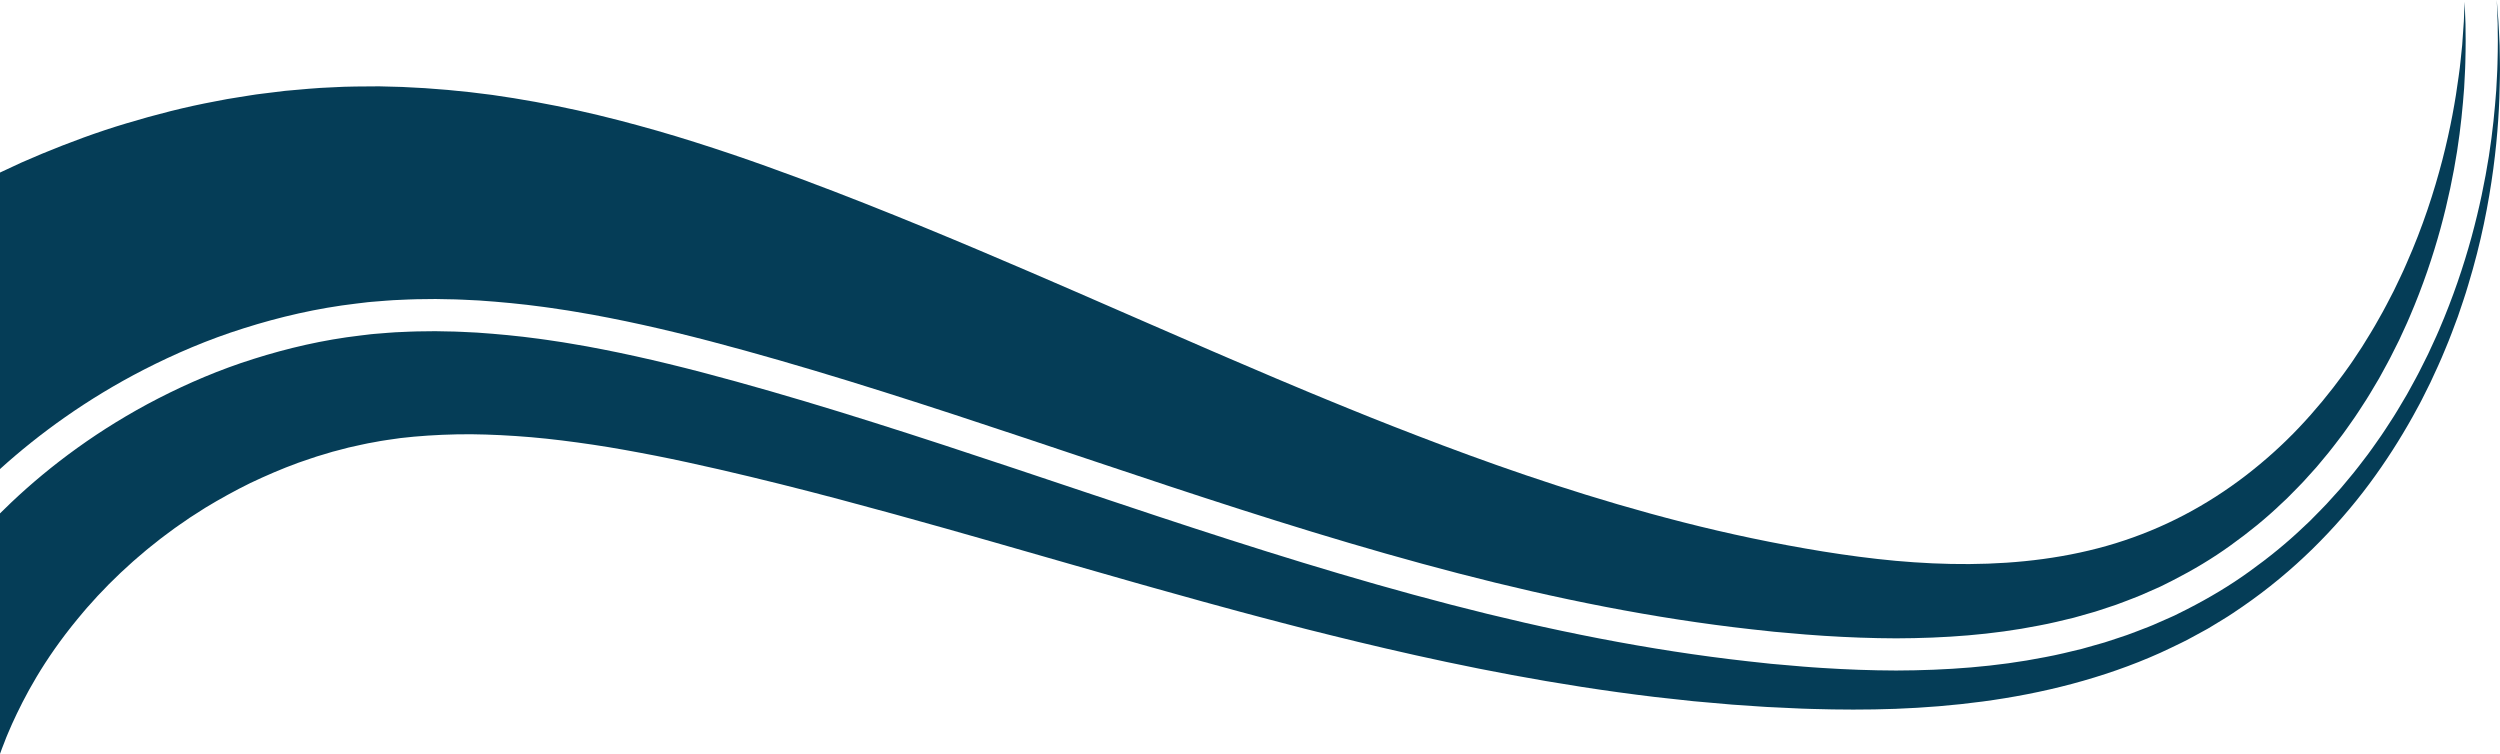
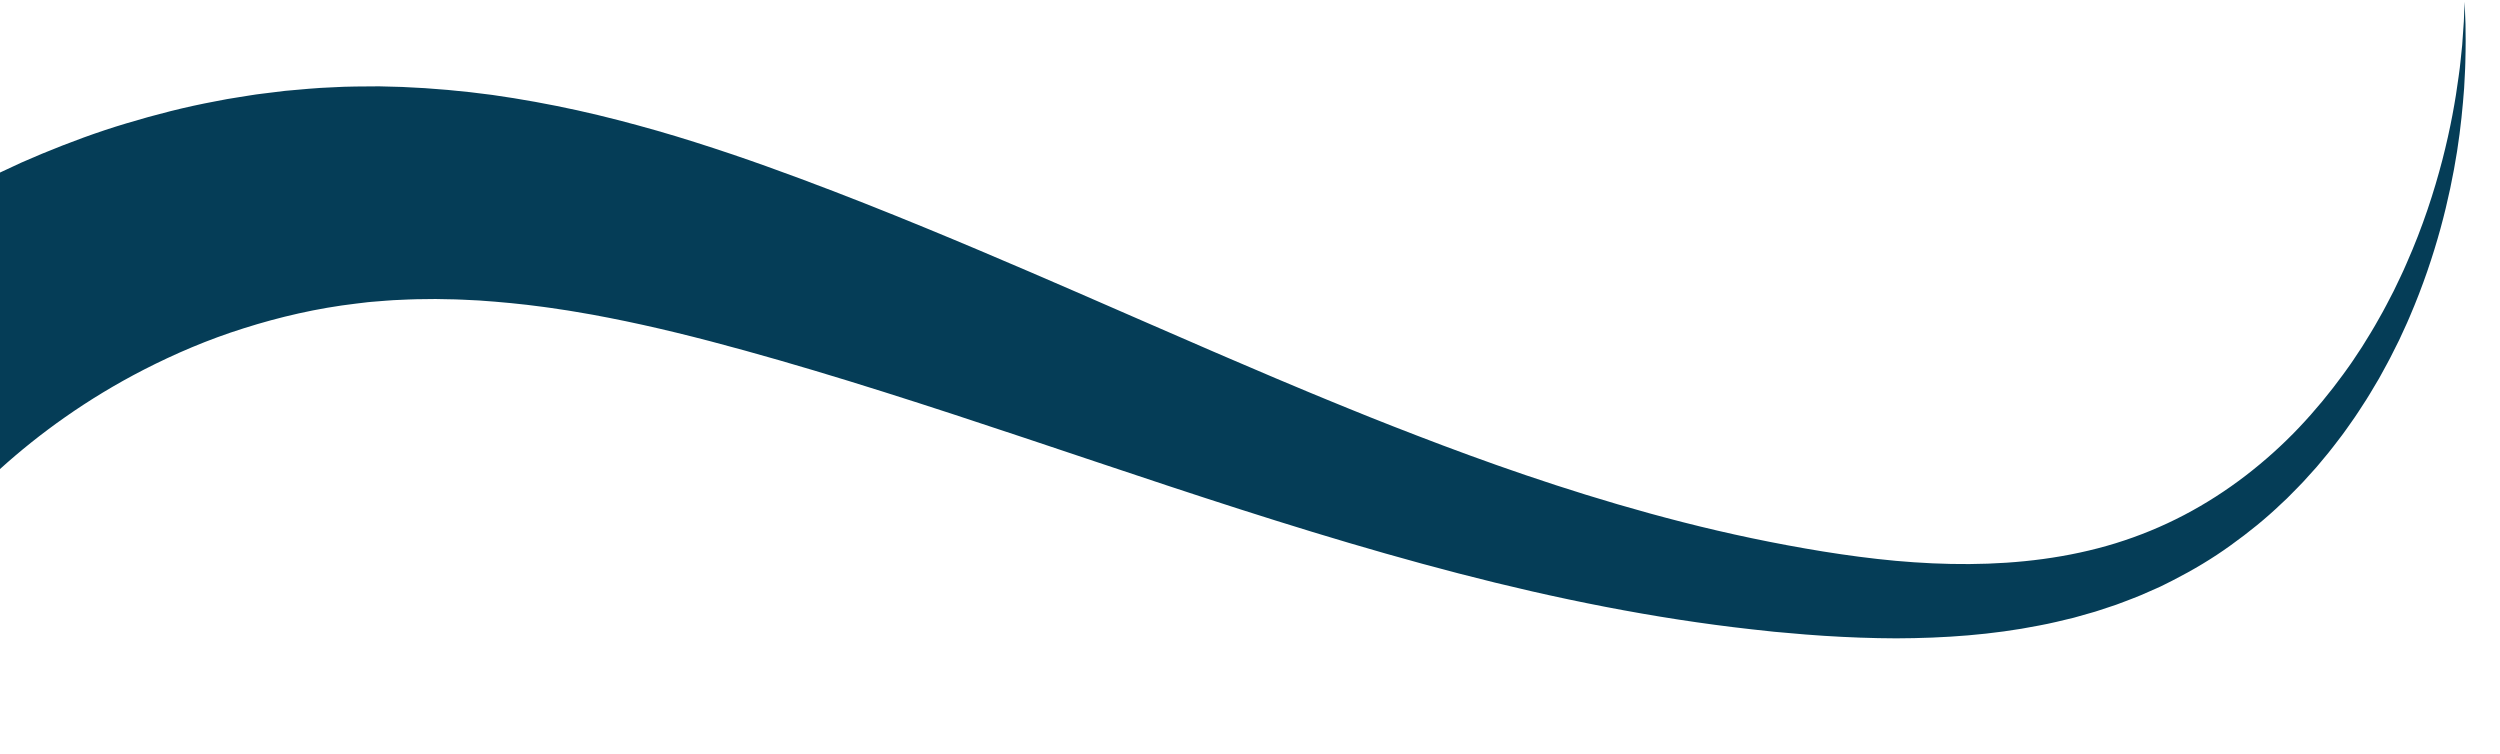
<svg xmlns="http://www.w3.org/2000/svg" fill="#000000" height="540.2" preserveAspectRatio="xMidYMid meet" version="1" viewBox="0.0 729.9 1791.4 540.2" width="1791.4" zoomAndPan="magnify">
  <g>
    <g id="change1_1">
      <path d="M 174.684 965.125 C 200.207 957.043 227.23 950.715 255.348 947.422 C 257.105 947.215 258.863 947.004 260.629 946.793 C 262.391 946.598 264.152 946.324 265.926 946.215 C 269.473 945.93 273.031 945.645 276.602 945.359 C 280.152 945.008 283.793 944.906 287.426 944.738 C 289.242 944.656 291.062 944.574 292.887 944.492 C 294.711 944.406 296.535 944.312 298.375 944.32 C 302.051 944.273 305.738 944.23 309.438 944.188 L 312.211 944.16 L 315.004 944.215 C 316.863 944.254 318.73 944.289 320.598 944.324 C 328.055 944.359 335.605 944.875 343.18 945.203 C 358.363 946.25 373.75 947.68 389.32 949.809 C 393.211 950.277 397.117 950.949 401.031 951.508 C 402.988 951.797 404.945 952.09 406.91 952.383 C 408.871 952.68 410.836 953.047 412.805 953.371 C 416.738 954.047 420.684 954.727 424.637 955.406 C 428.59 956.16 432.555 956.914 436.527 957.668 C 468.312 963.883 500.664 971.941 533.531 981.031 C 566.441 990.129 599.688 1000.121 633.168 1010.699 C 700.141 1031.832 768.09 1055.219 836.809 1077.949 C 905.527 1100.66 975.109 1122.633 1045.117 1140.781 C 1115.094 1158.98 1185.613 1173.102 1255.062 1180.832 C 1259.398 1181.301 1263.734 1181.77 1268.047 1182.242 L 1271.289 1182.602 L 1274.539 1182.879 C 1276.707 1183.07 1278.867 1183.262 1281.035 1183.449 C 1285.348 1183.82 1289.66 1184.199 1293.945 1184.57 C 1298.246 1184.949 1302.594 1185.191 1306.906 1185.5 C 1324.188 1186.609 1341.465 1187.262 1358.699 1187.312 C 1393.199 1187.211 1427.594 1184.781 1461.098 1178.129 C 1469.477 1176.602 1477.77 1174.512 1485.996 1172.531 C 1490.094 1171.371 1494.184 1170.211 1498.246 1169.062 L 1501.305 1168.191 C 1502.312 1167.891 1503.309 1167.539 1504.316 1167.211 C 1506.332 1166.551 1508.34 1165.883 1510.344 1165.223 C 1512.336 1164.562 1514.344 1163.891 1516.336 1163.23 C 1518.332 1162.551 1520.293 1161.742 1522.258 1161.012 C 1526.18 1159.48 1530.113 1158.062 1533.973 1156.43 C 1537.82 1154.742 1541.648 1153.062 1545.465 1151.383 C 1546.406 1150.949 1547.371 1150.551 1548.305 1150.102 L 1551.109 1148.711 C 1552.965 1147.77 1554.828 1146.84 1556.684 1145.91 C 1571.457 1138.383 1585.516 1129.992 1598.438 1120.633 C 1611.398 1111.34 1623.582 1101.492 1634.562 1090.949 C 1635.961 1089.652 1637.352 1088.359 1638.727 1087.062 C 1640.059 1085.719 1641.383 1084.383 1642.695 1083.043 C 1645.316 1080.352 1648.004 1077.742 1650.52 1075.012 C 1653.012 1072.262 1655.473 1069.531 1657.934 1066.812 L 1659.777 1064.77 C 1660.383 1064.082 1660.949 1063.371 1661.531 1062.68 C 1662.691 1061.281 1663.852 1059.891 1665.012 1058.5 C 1669.715 1053.012 1673.953 1047.289 1678.238 1041.711 C 1679.32 1040.32 1680.309 1038.883 1681.316 1037.461 C 1682.324 1036.031 1683.32 1034.609 1684.316 1033.199 C 1686.301 1030.359 1688.328 1027.57 1690.137 1024.68 C 1692.004 1021.82 1693.836 1018.98 1695.668 1016.152 C 1696.598 1014.75 1697.445 1013.312 1698.301 1011.883 C 1699.145 1010.441 1700.004 1009.02 1700.848 1007.59 C 1701.691 1006.172 1702.539 1004.75 1703.375 1003.34 L 1704.641 1001.223 L 1705.824 999.078 C 1707.371 996.219 1708.934 993.383 1710.473 990.562 C 1712.055 987.762 1713.441 984.906 1714.863 982.086 C 1716.281 979.262 1717.691 976.457 1719.09 973.676 C 1720.379 970.855 1721.672 968.059 1722.949 965.281 C 1724.195 962.496 1725.539 959.762 1726.645 956.98 C 1736.141 934.898 1743.285 913.633 1748.746 893.719 C 1754.199 873.797 1757.961 855.219 1760.637 838.352 C 1763.293 821.465 1764.703 806.266 1765.699 793.043 C 1765.863 789.727 1766.035 786.539 1766.199 783.473 C 1766.352 780.406 1766.523 777.469 1766.559 774.648 C 1766.621 771.84 1766.676 769.152 1766.73 766.594 C 1766.785 764.047 1766.84 761.621 1766.797 759.332 C 1766.75 754.746 1766.707 750.695 1766.676 747.203 C 1766.547 743.703 1766.426 740.766 1766.34 738.391 C 1766.145 733.652 1766.047 731.203 1766.047 731.203 C 1766.047 731.203 1765.852 736.113 1765.484 745.305 C 1765.234 749.891 1764.777 755.527 1764.312 762.141 C 1763.965 765.434 1763.609 768.98 1763.219 772.762 C 1763.012 774.648 1762.848 776.59 1762.578 778.582 C 1762.32 780.578 1762.035 782.637 1761.754 784.742 C 1759.531 801.586 1755.965 821.875 1750.082 844.586 C 1744.184 867.273 1736.074 892.41 1724.488 918.555 C 1721.715 925.129 1718.43 931.668 1715.254 938.352 C 1711.816 944.938 1708.469 951.676 1704.598 958.312 C 1700.922 965.027 1696.762 971.637 1692.621 978.336 C 1690.441 981.625 1688.254 984.941 1686.039 988.281 C 1684.957 989.961 1683.742 991.574 1682.594 993.219 C 1681.422 994.852 1680.242 996.496 1679.059 998.141 C 1669.52 1011.23 1658.965 1024.082 1647.344 1036.332 C 1635.734 1048.582 1622.922 1060.121 1609.156 1070.703 C 1595.379 1081.281 1580.582 1090.832 1564.965 1099 C 1549.332 1107.191 1532.891 1113.941 1515.98 1119.172 C 1482.074 1129.621 1446.488 1133.84 1411.184 1134.082 C 1393.516 1134.211 1375.879 1133.34 1358.375 1131.77 C 1340.867 1130.16 1323.504 1127.832 1306.301 1125.062 C 1271.863 1119.469 1238.281 1112.352 1206.176 1104.152 C 1141.93 1087.77 1083.391 1067.699 1033.617 1048.98 C 1008.73 1039.59 986.027 1030.672 965.938 1022.461 C 955.891 1018.422 946.496 1014.461 937.812 1010.902 C 929.133 1007.262 921.16 1003.91 913.961 1000.891 C 899.555 994.734 888.234 989.902 880.52 986.605 C 872.797 983.285 868.684 981.516 868.684 981.516 C 868.684 981.516 852.18 974.344 823.297 961.801 C 808.781 955.473 791.148 947.793 770.926 938.984 C 750.645 930.164 727.621 920.227 702.285 909.516 C 676.941 898.816 649.27 887.336 619.535 875.598 C 612.074 872.691 604.512 869.742 596.852 866.762 C 589.137 863.848 581.324 860.887 573.43 857.895 C 557.504 852 541.078 846.027 523.941 840.25 C 519.703 838.773 515.32 837.387 510.98 835.945 C 506.629 834.516 502.266 833.074 497.797 831.707 C 493.344 830.332 488.871 828.945 484.387 827.547 C 479.844 826.211 475.281 824.867 470.707 823.523 C 452.289 818.277 433.309 813.27 413.613 808.922 C 393.902 804.609 373.574 800.859 352.668 797.91 C 331.715 795.082 310.184 793.109 288.242 792.207 L 271.703 791.766 C 266.109 791.754 260.457 791.828 254.82 791.895 C 249.164 791.883 243.562 792.219 237.938 792.48 C 232.316 792.762 226.672 792.977 221.094 793.52 C 215.504 793.996 209.898 794.465 204.312 795.004 C 198.746 795.688 193.188 796.371 187.641 797.055 L 183.477 797.586 L 179.34 798.227 C 176.586 798.668 173.832 799.102 171.082 799.547 C 168.328 799.992 165.574 800.445 162.824 800.891 C 160.074 801.348 157.367 801.934 154.641 802.453 C 132.77 806.508 111.422 812.023 90.547 818.301 C 69.637 824.52 49.453 832.078 29.836 840.172 C 24.957 842.266 20.098 844.359 15.262 846.43 C 10.473 848.605 5.742 850.859 1.012 853.074 C 0.676 853.234 0.336 853.387 0 853.551 L 0 1066 C 28.059 1040.609 62.461 1015.652 103.016 994.816 C 125.195 983.445 149.125 973.156 174.684 965.125" fill="#053d57" />
    </g>
    <g id="change2_1">
-       <path d="M 1791.316 773.516 C 1791.238 769.527 1791.172 765.789 1791.117 762.305 C 1790.777 755.328 1790.547 749.414 1790.227 744.621 C 1789.457 735.039 1789.062 729.918 1789.062 729.918 C 1789.062 729.918 1789.172 732.477 1789.371 737.434 C 1789.469 739.918 1789.578 742.996 1789.723 746.656 C 1789.766 750.305 1789.797 754.547 1789.852 759.34 C 1789.898 761.734 1789.844 764.273 1789.785 766.945 C 1789.723 769.613 1789.668 772.418 1789.602 775.363 C 1789.566 778.309 1789.379 781.375 1789.227 784.57 C 1789.051 787.781 1788.887 791.109 1788.699 794.574 C 1787.664 808.398 1786.191 824.281 1783.414 841.918 C 1780.609 859.547 1776.688 878.965 1770.984 899.816 C 1765.27 920.652 1757.785 942.93 1747.828 966.117 C 1746.641 969.035 1745.242 971.914 1743.926 974.84 C 1742.586 977.758 1741.23 980.699 1739.859 983.66 C 1738.406 986.59 1736.926 989.539 1735.43 992.508 C 1733.945 995.477 1732.473 998.48 1730.812 1001.434 C 1729.188 1004.406 1727.551 1007.395 1725.902 1010.402 L 1724.648 1012.664 L 1723.328 1014.895 C 1722.438 1016.383 1721.551 1017.883 1720.66 1019.383 C 1719.77 1020.883 1718.879 1022.395 1717.977 1023.902 C 1717.074 1025.414 1716.176 1026.934 1715.195 1028.414 C 1713.25 1031.402 1711.316 1034.406 1709.352 1037.434 C 1707.438 1040.473 1705.293 1043.426 1703.195 1046.434 C 1702.141 1047.926 1701.086 1049.434 1700.02 1050.934 C 1698.953 1052.445 1697.91 1053.965 1696.766 1055.434 C 1692.238 1061.355 1687.73 1067.402 1682.742 1073.242 C 1681.512 1074.715 1680.281 1076.195 1679.051 1077.676 C 1678.422 1078.414 1677.82 1079.152 1677.18 1079.883 L 1675.234 1082.055 C 1672.621 1084.945 1669.992 1087.855 1667.355 1090.773 C 1664.676 1093.664 1661.828 1096.453 1659.035 1099.324 C 1657.617 1100.742 1656.211 1102.164 1654.805 1103.594 C 1653.332 1104.973 1651.848 1106.355 1650.375 1107.742 C 1638.66 1118.953 1625.66 1129.492 1611.812 1139.422 C 1597.996 1149.422 1582.941 1158.402 1567.113 1166.484 C 1565.125 1167.473 1563.137 1168.473 1561.148 1169.465 L 1558.137 1170.965 C 1557.137 1171.441 1556.113 1171.871 1555.09 1172.332 C 1551.023 1174.125 1546.938 1175.922 1542.836 1177.723 C 1541.816 1178.195 1540.77 1178.602 1539.738 1178.992 L 1536.605 1180.203 C 1534.527 1181.004 1532.43 1181.805 1530.332 1182.613 C 1528.23 1183.395 1526.145 1184.242 1524.023 1184.965 C 1521.902 1185.672 1519.781 1186.383 1517.66 1187.094 C 1515.527 1187.793 1513.383 1188.504 1511.242 1189.203 C 1510.176 1189.555 1509.109 1189.922 1508.031 1190.254 L 1504.801 1191.172 C 1500.492 1192.395 1496.16 1193.613 1491.809 1194.844 C 1483.129 1196.941 1474.348 1199.145 1465.531 1200.762 C 1430.211 1207.762 1394.348 1210.262 1358.684 1210.371 C 1340.883 1210.324 1323.098 1209.652 1305.406 1208.512 C 1301.008 1208.195 1296.535 1207.953 1292.152 1207.562 C 1287.766 1207.184 1283.371 1206.805 1278.961 1206.414 C 1276.766 1206.223 1274.555 1206.035 1272.359 1205.844 L 1269.039 1205.555 L 1265.73 1205.191 C 1261.324 1204.711 1256.918 1204.234 1252.488 1203.754 C 1181.711 1195.875 1110.074 1181.512 1039.336 1163.105 C 968.543 1144.754 898.477 1122.625 829.566 1099.844 C 760.664 1077.055 692.816 1053.703 626.227 1032.695 C 592.941 1022.176 559.953 1012.262 527.387 1003.262 C 494.883 994.27 463.102 986.363 432.102 980.305 C 428.23 979.566 424.367 978.832 420.516 978.098 C 416.672 977.438 412.836 976.777 409.012 976.121 C 407.102 975.805 405.188 975.445 403.281 975.16 C 401.383 974.875 399.48 974.594 397.586 974.309 C 393.793 973.77 389.996 973.117 386.238 972.664 C 371.164 970.602 356.348 969.234 341.762 968.223 C 334.5 967.914 327.25 967.41 320.125 967.383 C 318.344 967.348 316.559 967.312 314.777 967.277 L 312.109 967.223 L 309.465 967.25 C 305.938 967.293 302.422 967.332 298.914 967.375 C 297.156 967.367 295.426 967.457 293.691 967.543 C 291.957 967.617 290.227 967.695 288.496 967.773 C 285.043 967.934 281.57 968.027 278.223 968.363 C 274.852 968.633 271.488 968.902 268.141 969.172 C 266.461 969.27 264.793 969.535 263.129 969.719 C 261.461 969.918 259.797 970.117 258.137 970.316 C 231.543 973.422 205.926 979.426 181.691 987.094 C 157.426 994.715 134.668 1004.504 113.559 1015.324 C 71.301 1037.035 35.98 1063.484 8.004 1090.004 C 5.262 1092.594 2.605 1095.191 0 1097.785 L 0 1270.094 C 0.809 1267.645 2.008 1264.793 3.289 1261.441 C 4.621 1257.672 6.59 1253.484 8.609 1248.695 C 12.93 1239.223 18.531 1227.734 26.184 1214.945 C 33.816 1202.152 43.492 1188.055 55.508 1173.504 C 58.555 1169.902 61.57 1166.121 64.945 1162.516 C 66.598 1160.672 68.262 1158.812 69.941 1156.945 C 71.695 1155.125 73.465 1153.293 75.246 1151.445 C 76.137 1150.512 77.027 1149.574 77.922 1148.633 C 78.832 1147.703 79.793 1146.824 80.727 1145.902 C 82.605 1144.074 84.5 1142.223 86.41 1140.363 C 88.328 1138.512 90.375 1136.766 92.367 1134.914 C 94.383 1133.105 96.352 1131.195 98.496 1129.465 C 100.598 1127.672 102.715 1125.875 104.844 1124.062 C 105.891 1123.125 107.012 1122.285 108.113 1121.414 C 109.219 1120.535 110.328 1119.664 111.441 1118.785 C 115.82 1115.152 120.535 1111.883 125.184 1108.363 C 127.535 1106.652 129.98 1105.062 132.391 1103.375 C 133.602 1102.535 134.812 1101.695 136.027 1100.844 C 137.262 1100.035 138.52 1099.266 139.77 1098.453 C 142.27 1096.855 144.785 1095.242 147.312 1093.625 C 149.891 1092.094 152.48 1090.562 155.082 1089.023 C 165.562 1083.035 176.402 1077.152 187.73 1072.152 C 199.027 1067.082 210.648 1062.305 222.59 1058.465 C 224.078 1057.973 225.562 1057.402 227.062 1056.965 L 231.574 1055.625 L 236.098 1054.262 L 238.359 1053.574 L 240.641 1052.996 C 243.684 1052.195 246.73 1051.395 249.781 1050.594 C 252.852 1049.914 255.922 1049.234 258.992 1048.555 C 262.066 1047.785 265.16 1047.316 268.254 1046.734 C 271.348 1046.184 274.449 1045.516 277.555 1045.152 L 286.906 1043.812 L 296.715 1042.793 C 309.918 1041.613 323.551 1041.023 337.547 1041.062 C 351.594 1041.215 365.977 1041.945 380.578 1043.184 C 395.195 1044.445 410.094 1046.363 425.035 1048.574 C 428.793 1049.164 432.539 1049.754 436.273 1050.336 C 440.047 1050.984 443.812 1051.633 447.559 1052.285 C 451.301 1052.902 455.086 1053.633 458.859 1054.355 C 462.641 1055.086 466.355 1055.723 470.156 1056.523 C 485.207 1059.484 500.328 1062.844 515.262 1066.242 C 522.781 1068.012 530.215 1069.766 537.562 1071.492 C 544.938 1073.305 552.223 1075.082 559.406 1076.844 C 588.203 1084.043 615.648 1091.414 641.133 1098.422 C 666.625 1105.445 690.133 1112.105 711.125 1118.113 C 732.207 1124.164 750.59 1129.434 765.723 1133.773 C 796.324 1142.523 813.809 1147.523 813.809 1147.523 C 813.809 1147.523 818.215 1148.762 826.477 1151.094 C 834.766 1153.402 846.934 1156.805 862.414 1161.113 C 870.215 1163.242 878.848 1165.594 888.25 1168.152 C 892.98 1169.414 897.902 1170.723 903.008 1172.086 C 908.102 1173.445 913.398 1174.844 918.906 1176.262 C 924.402 1177.684 930.078 1179.145 935.914 1180.664 C 941.793 1182.133 947.836 1183.645 954.043 1185.191 C 960.227 1186.773 966.652 1188.293 973.203 1189.875 C 979.758 1191.453 986.453 1193.074 993.367 1194.645 C 1048.387 1207.434 1113.965 1220.723 1186.086 1229.363 C 1195.117 1230.402 1204.238 1231.352 1213.418 1232.352 C 1222.648 1233.172 1231.914 1234.035 1241.277 1234.805 C 1245.969 1235.121 1250.672 1235.441 1255.398 1235.773 C 1257.75 1235.934 1260.113 1236.094 1262.488 1236.254 L 1266.039 1236.484 L 1269.609 1236.652 C 1274.367 1236.883 1279.148 1237.102 1283.93 1237.332 C 1286.324 1237.441 1288.711 1237.555 1291.117 1237.664 C 1293.504 1237.773 1295.977 1237.812 1298.395 1237.895 C 1317.879 1238.484 1337.859 1238.574 1358.289 1237.824 C 1378.711 1237.043 1399.578 1235.414 1420.734 1232.574 C 1441.871 1229.734 1463.289 1225.664 1484.668 1219.961 C 1506.008 1214.254 1527.32 1206.992 1547.957 1197.703 C 1553.102 1195.383 1558.191 1192.852 1563.27 1190.414 C 1565.828 1189.223 1568.324 1187.844 1570.816 1186.492 C 1573.312 1185.133 1575.809 1183.773 1578.293 1182.422 L 1582.016 1180.383 L 1585.645 1178.195 C 1588.051 1176.734 1590.457 1175.262 1592.855 1173.805 C 1597.688 1170.941 1602.262 1167.723 1606.879 1164.602 C 1625.207 1151.992 1642 1137.973 1657.137 1123.152 C 1672.258 1108.312 1685.797 1092.715 1697.656 1076.742 C 1709.535 1060.762 1719.867 1044.504 1728.902 1028.316 C 1730.012 1026.285 1731.121 1024.254 1732.219 1022.234 C 1733.309 1020.215 1734.453 1018.223 1735.441 1016.184 C 1737.473 1012.125 1739.484 1008.094 1741.484 1004.094 C 1745.242 996.016 1748.957 988.078 1752.156 980.133 C 1755.531 972.25 1758.355 964.359 1761.246 956.664 C 1763.852 948.895 1766.543 941.312 1768.707 933.781 C 1777.863 903.766 1783.258 875.758 1786.602 850.887 C 1789.93 825.992 1791.082 804.188 1791.293 786.242 C 1791.324 784 1791.348 781.824 1791.379 779.703 C 1791.402 777.582 1791.336 775.516 1791.316 773.516" fill="#053d57" />
-     </g>
+       </g>
  </g>
</svg>